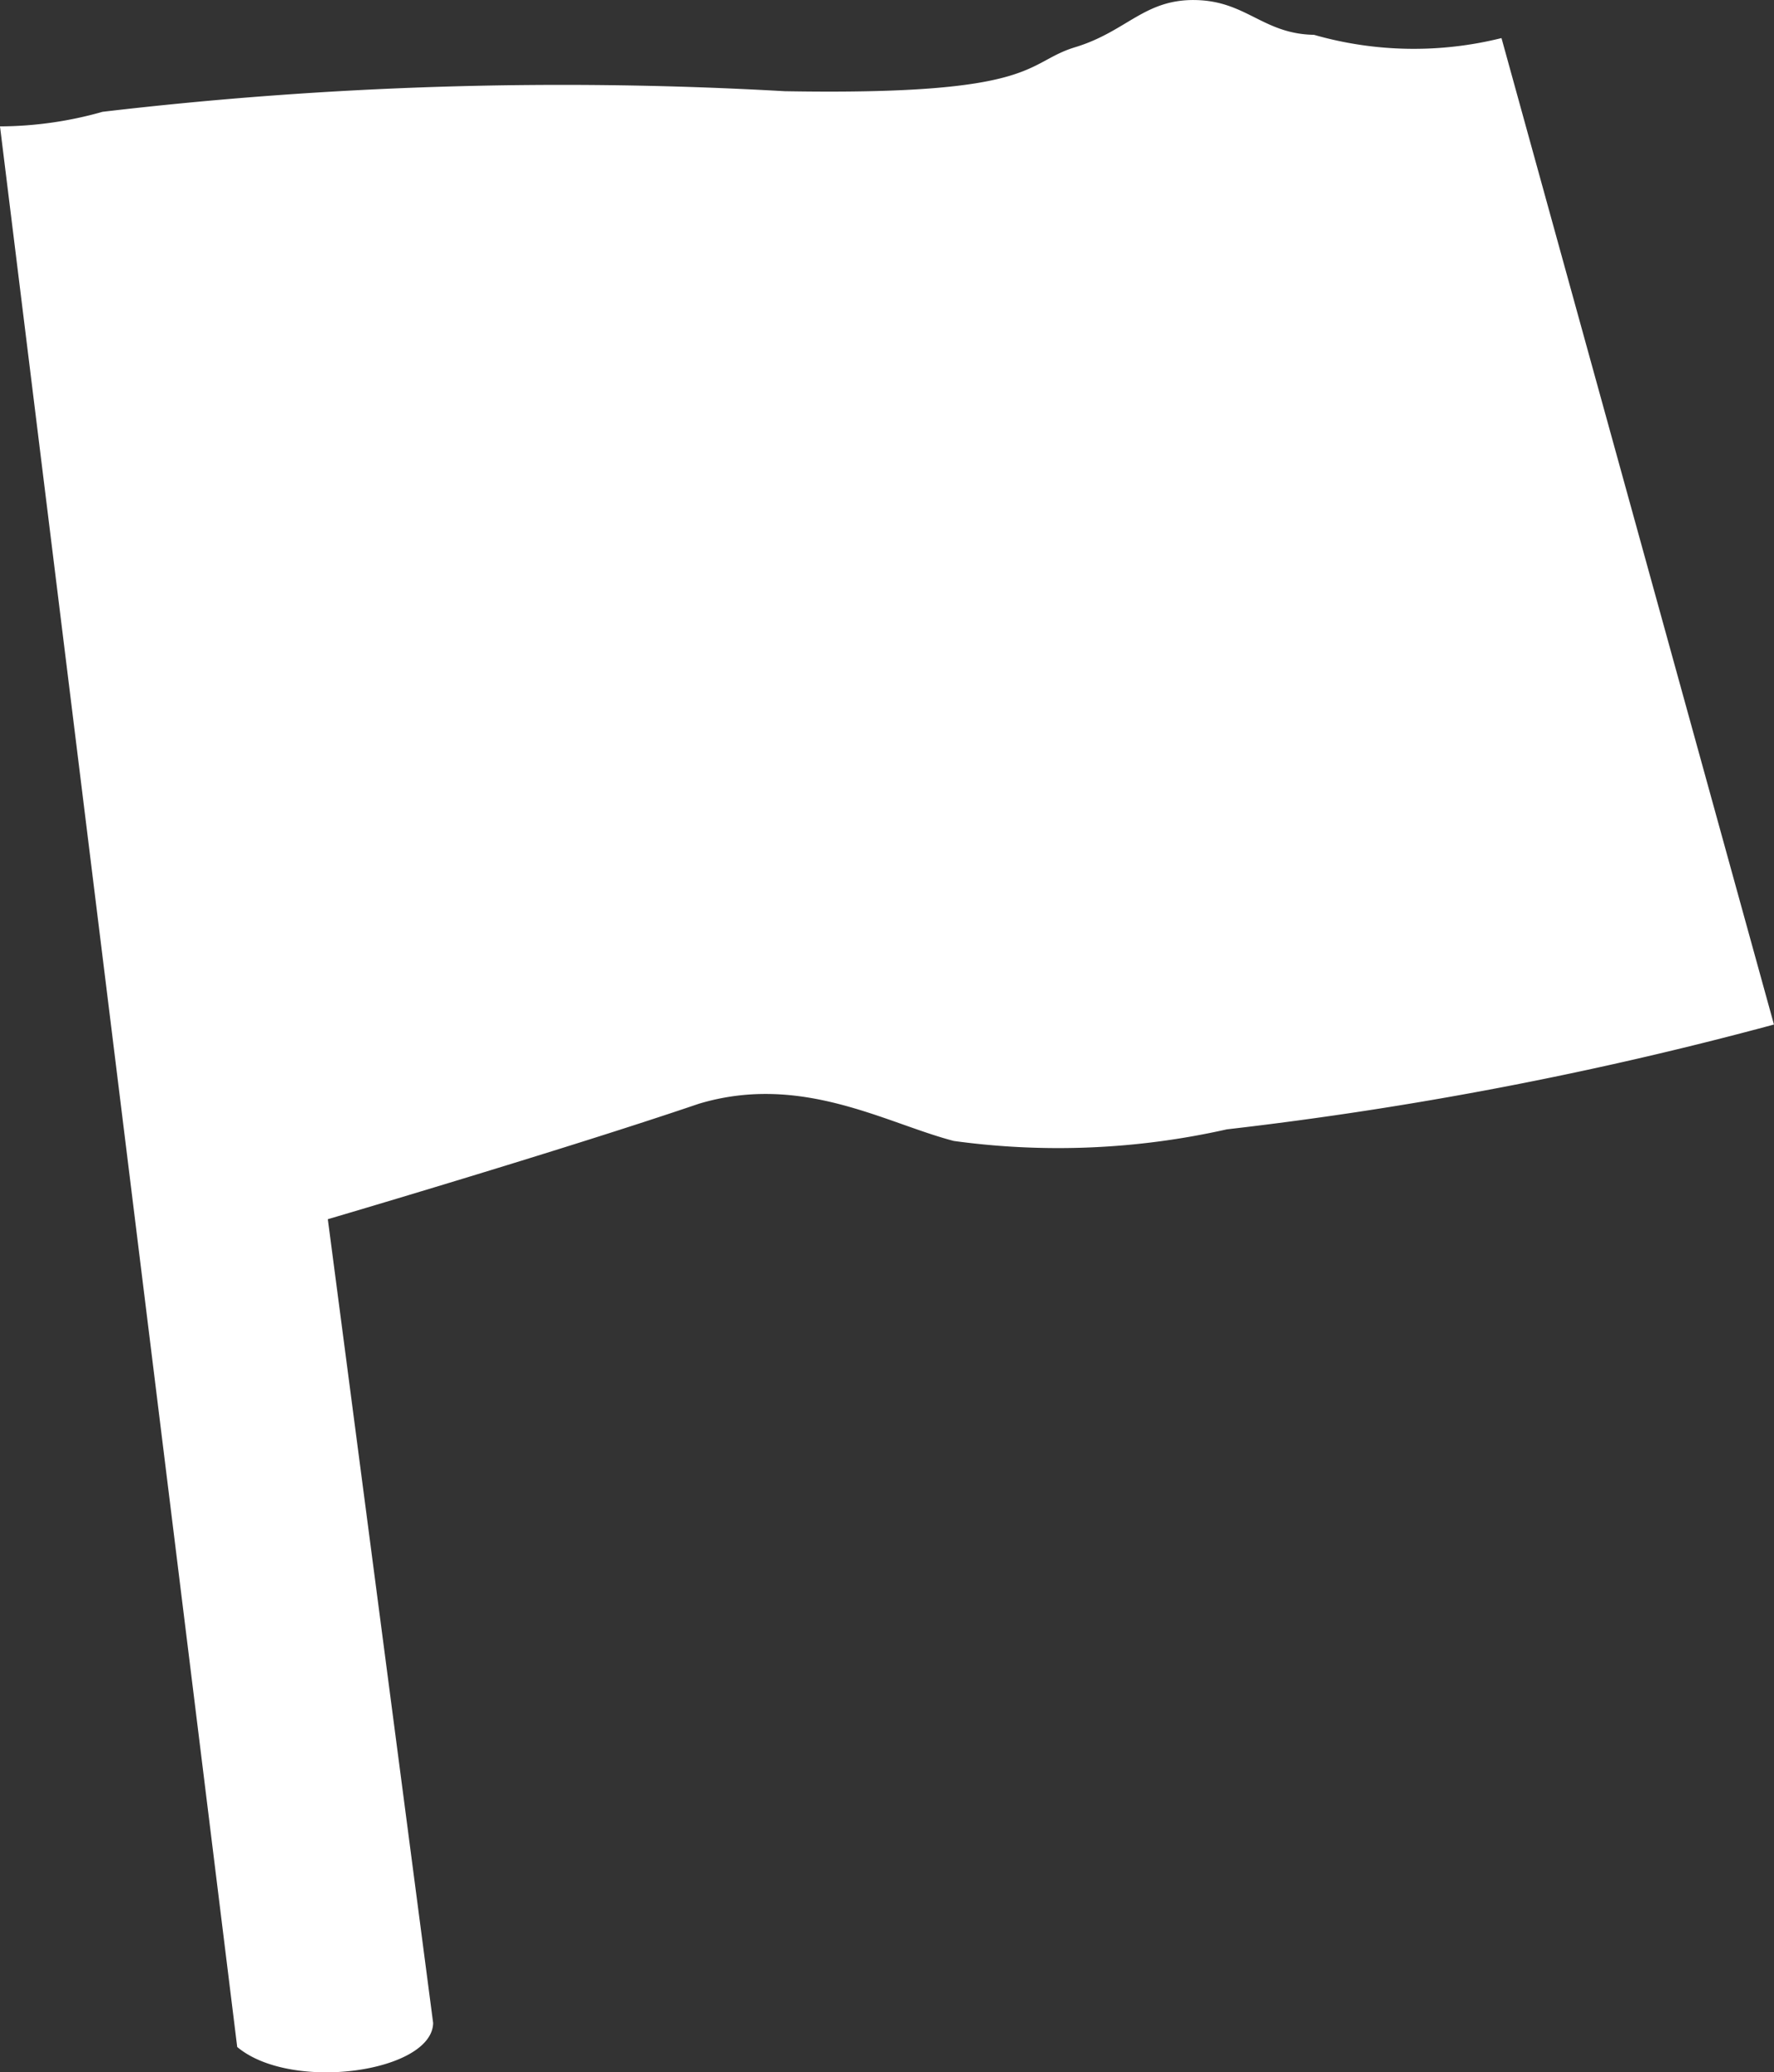
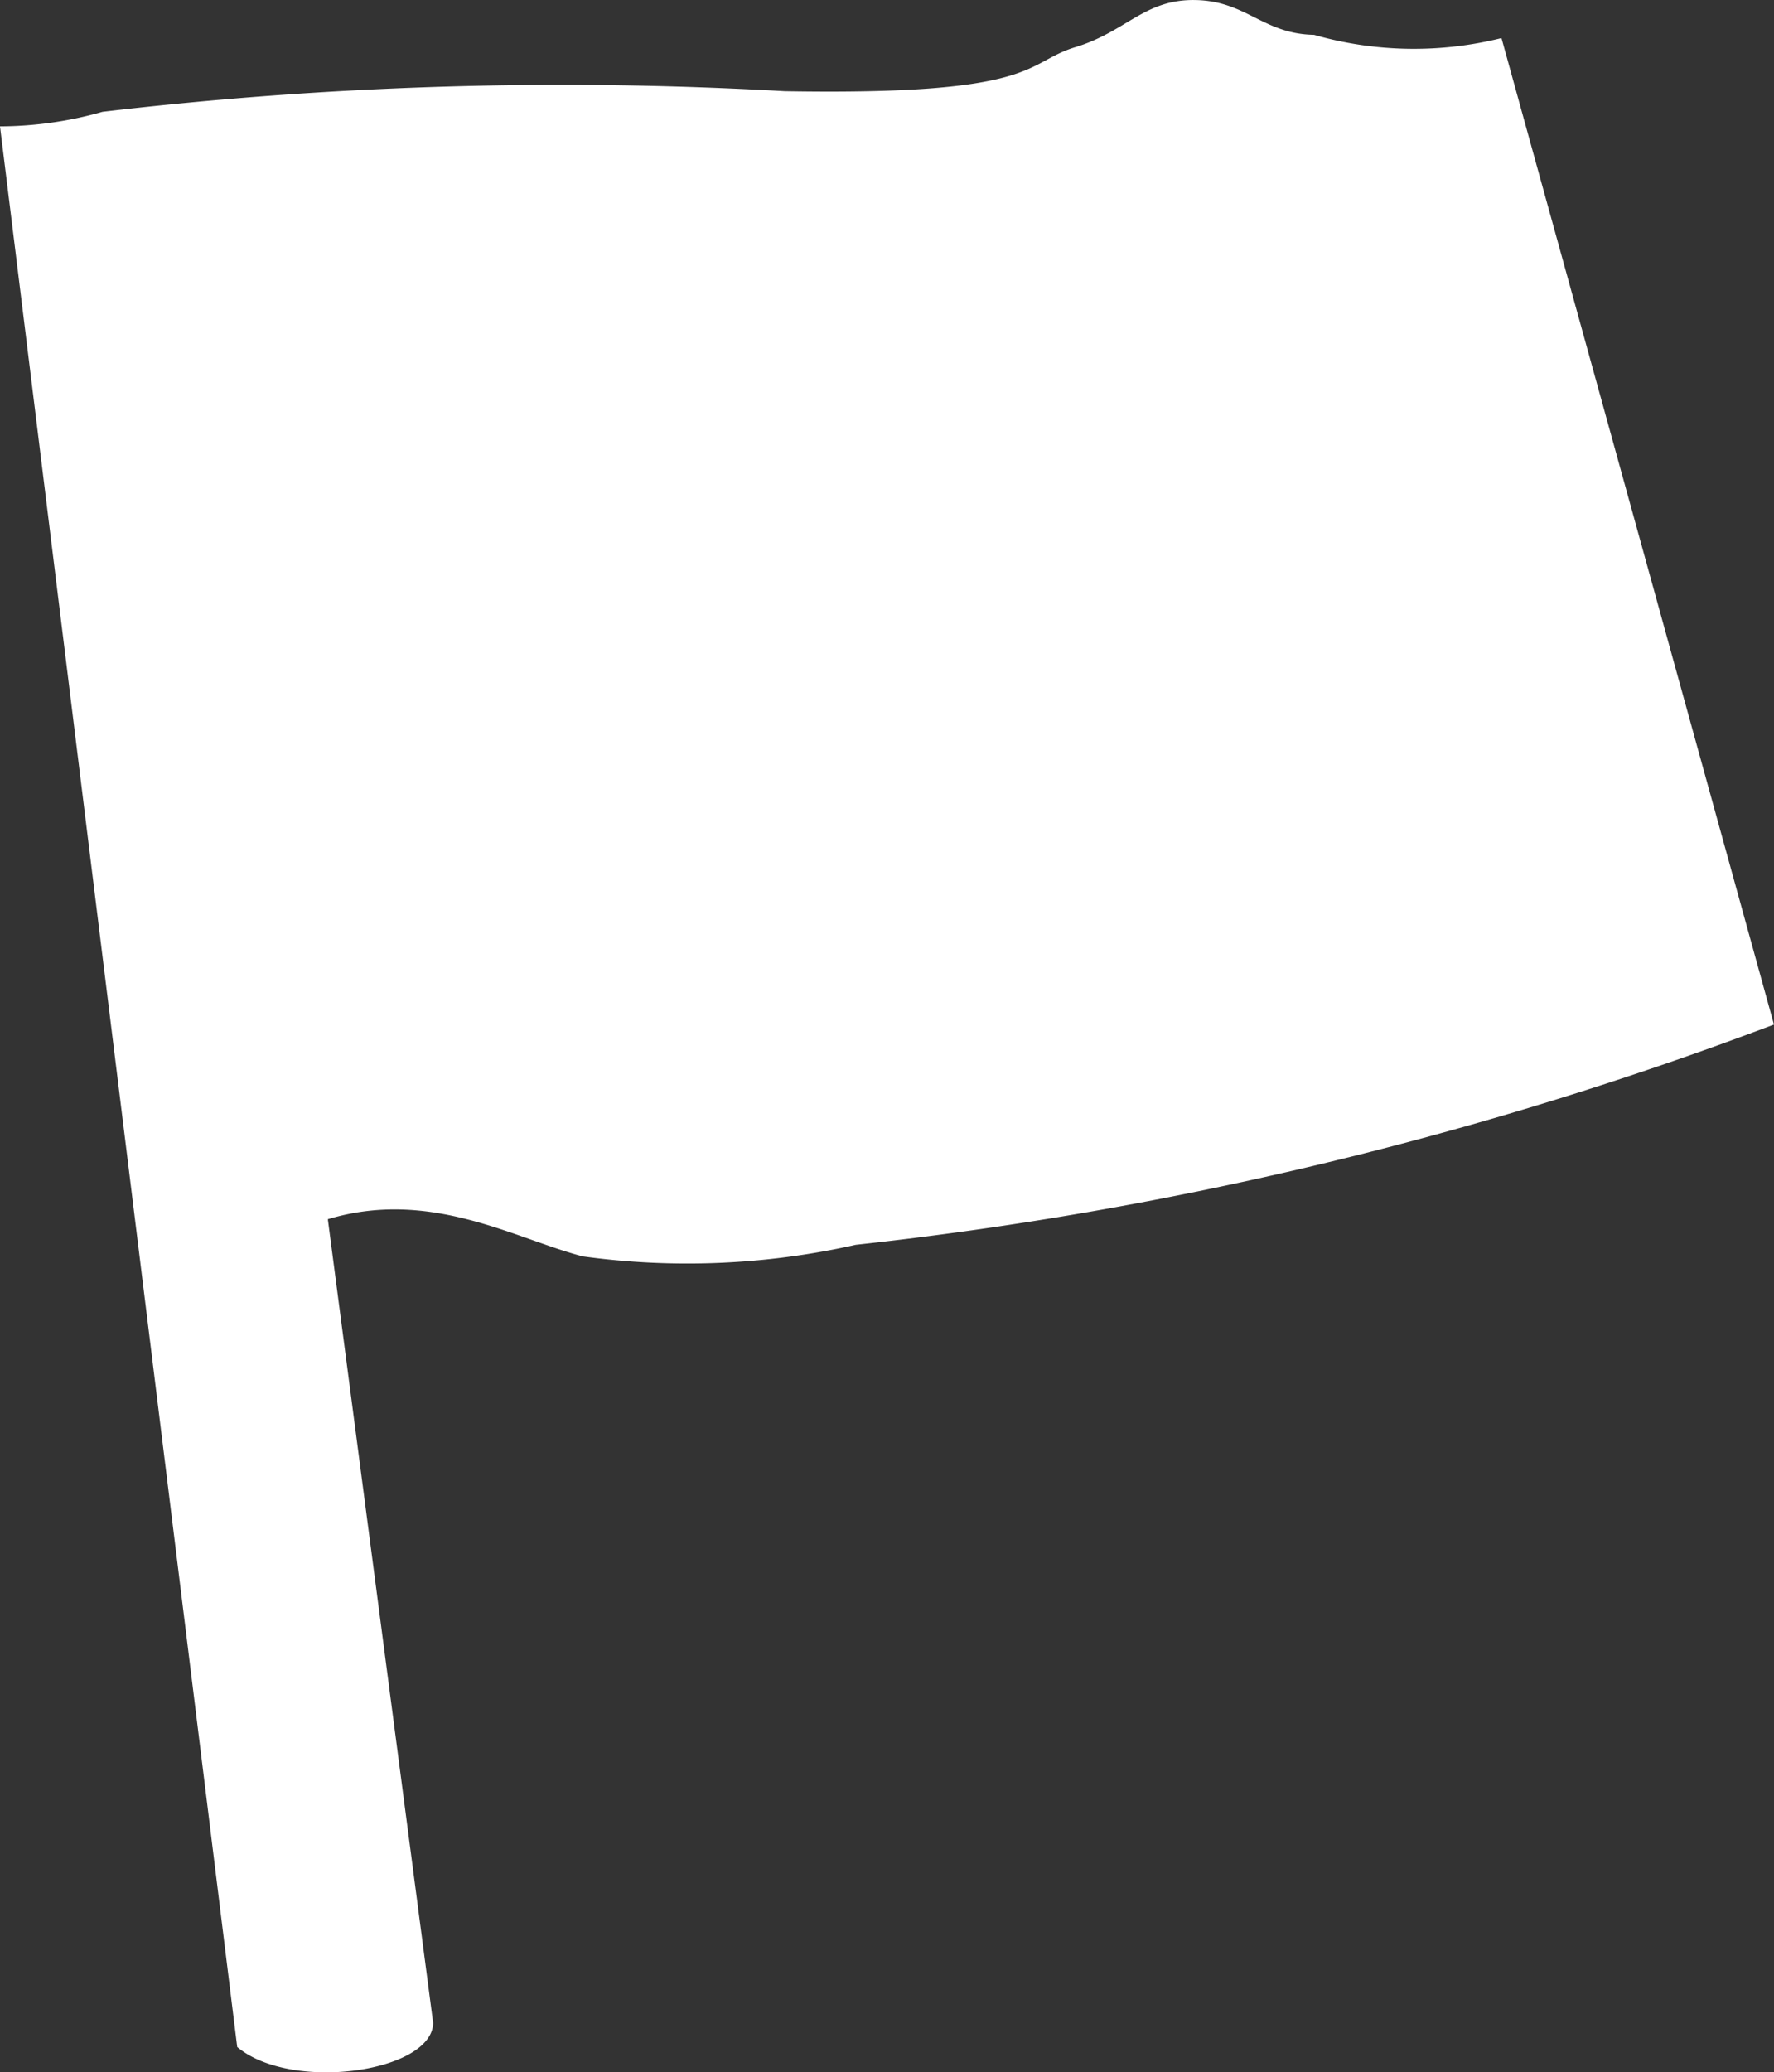
<svg xmlns="http://www.w3.org/2000/svg" width="37.647" height="43.963" viewBox="0 0 37.647 43.963">
  <rect x="0" y="0" width="37.647" height="43.963" fill="#333333" stroke="none" />
  <defs>
    <style>.a{fill:#fff;}</style>
  </defs>
-   <path class="a" d="M.854,3.516,5.888,44.261c1.15.964,4.139.532,4.158-.509L7.811,26.7s4.962-1.459,7.873-2.449c2.182-.656,3.972.416,5.412.789a16.3,16.3,0,0,0,5.792-.246A79.2,79.2,0,0,0,38.5,22.57L32.718,1.643a7.7,7.7,0,0,1-3.978-.069c-1.085-.019-1.434-.719-2.519-.738s-1.458.669-2.549,1-.741,1.028-6.165.934A83.452,83.452,0,0,0,3.03,3.207,8.05,8.05,0,0,1,.854,3.516Z" transform="translate(-0.854 -0.835)" />
+   <path class="a" d="M.854,3.516,5.888,44.261c1.15.964,4.139.532,4.158-.509L7.811,26.7c2.182-.656,3.972.416,5.412.789a16.3,16.3,0,0,0,5.792-.246A79.2,79.2,0,0,0,38.5,22.57L32.718,1.643a7.7,7.7,0,0,1-3.978-.069c-1.085-.019-1.434-.719-2.519-.738s-1.458.669-2.549,1-.741,1.028-6.165.934A83.452,83.452,0,0,0,3.03,3.207,8.05,8.05,0,0,1,.854,3.516Z" transform="translate(-0.854 -0.835)" />
</svg>